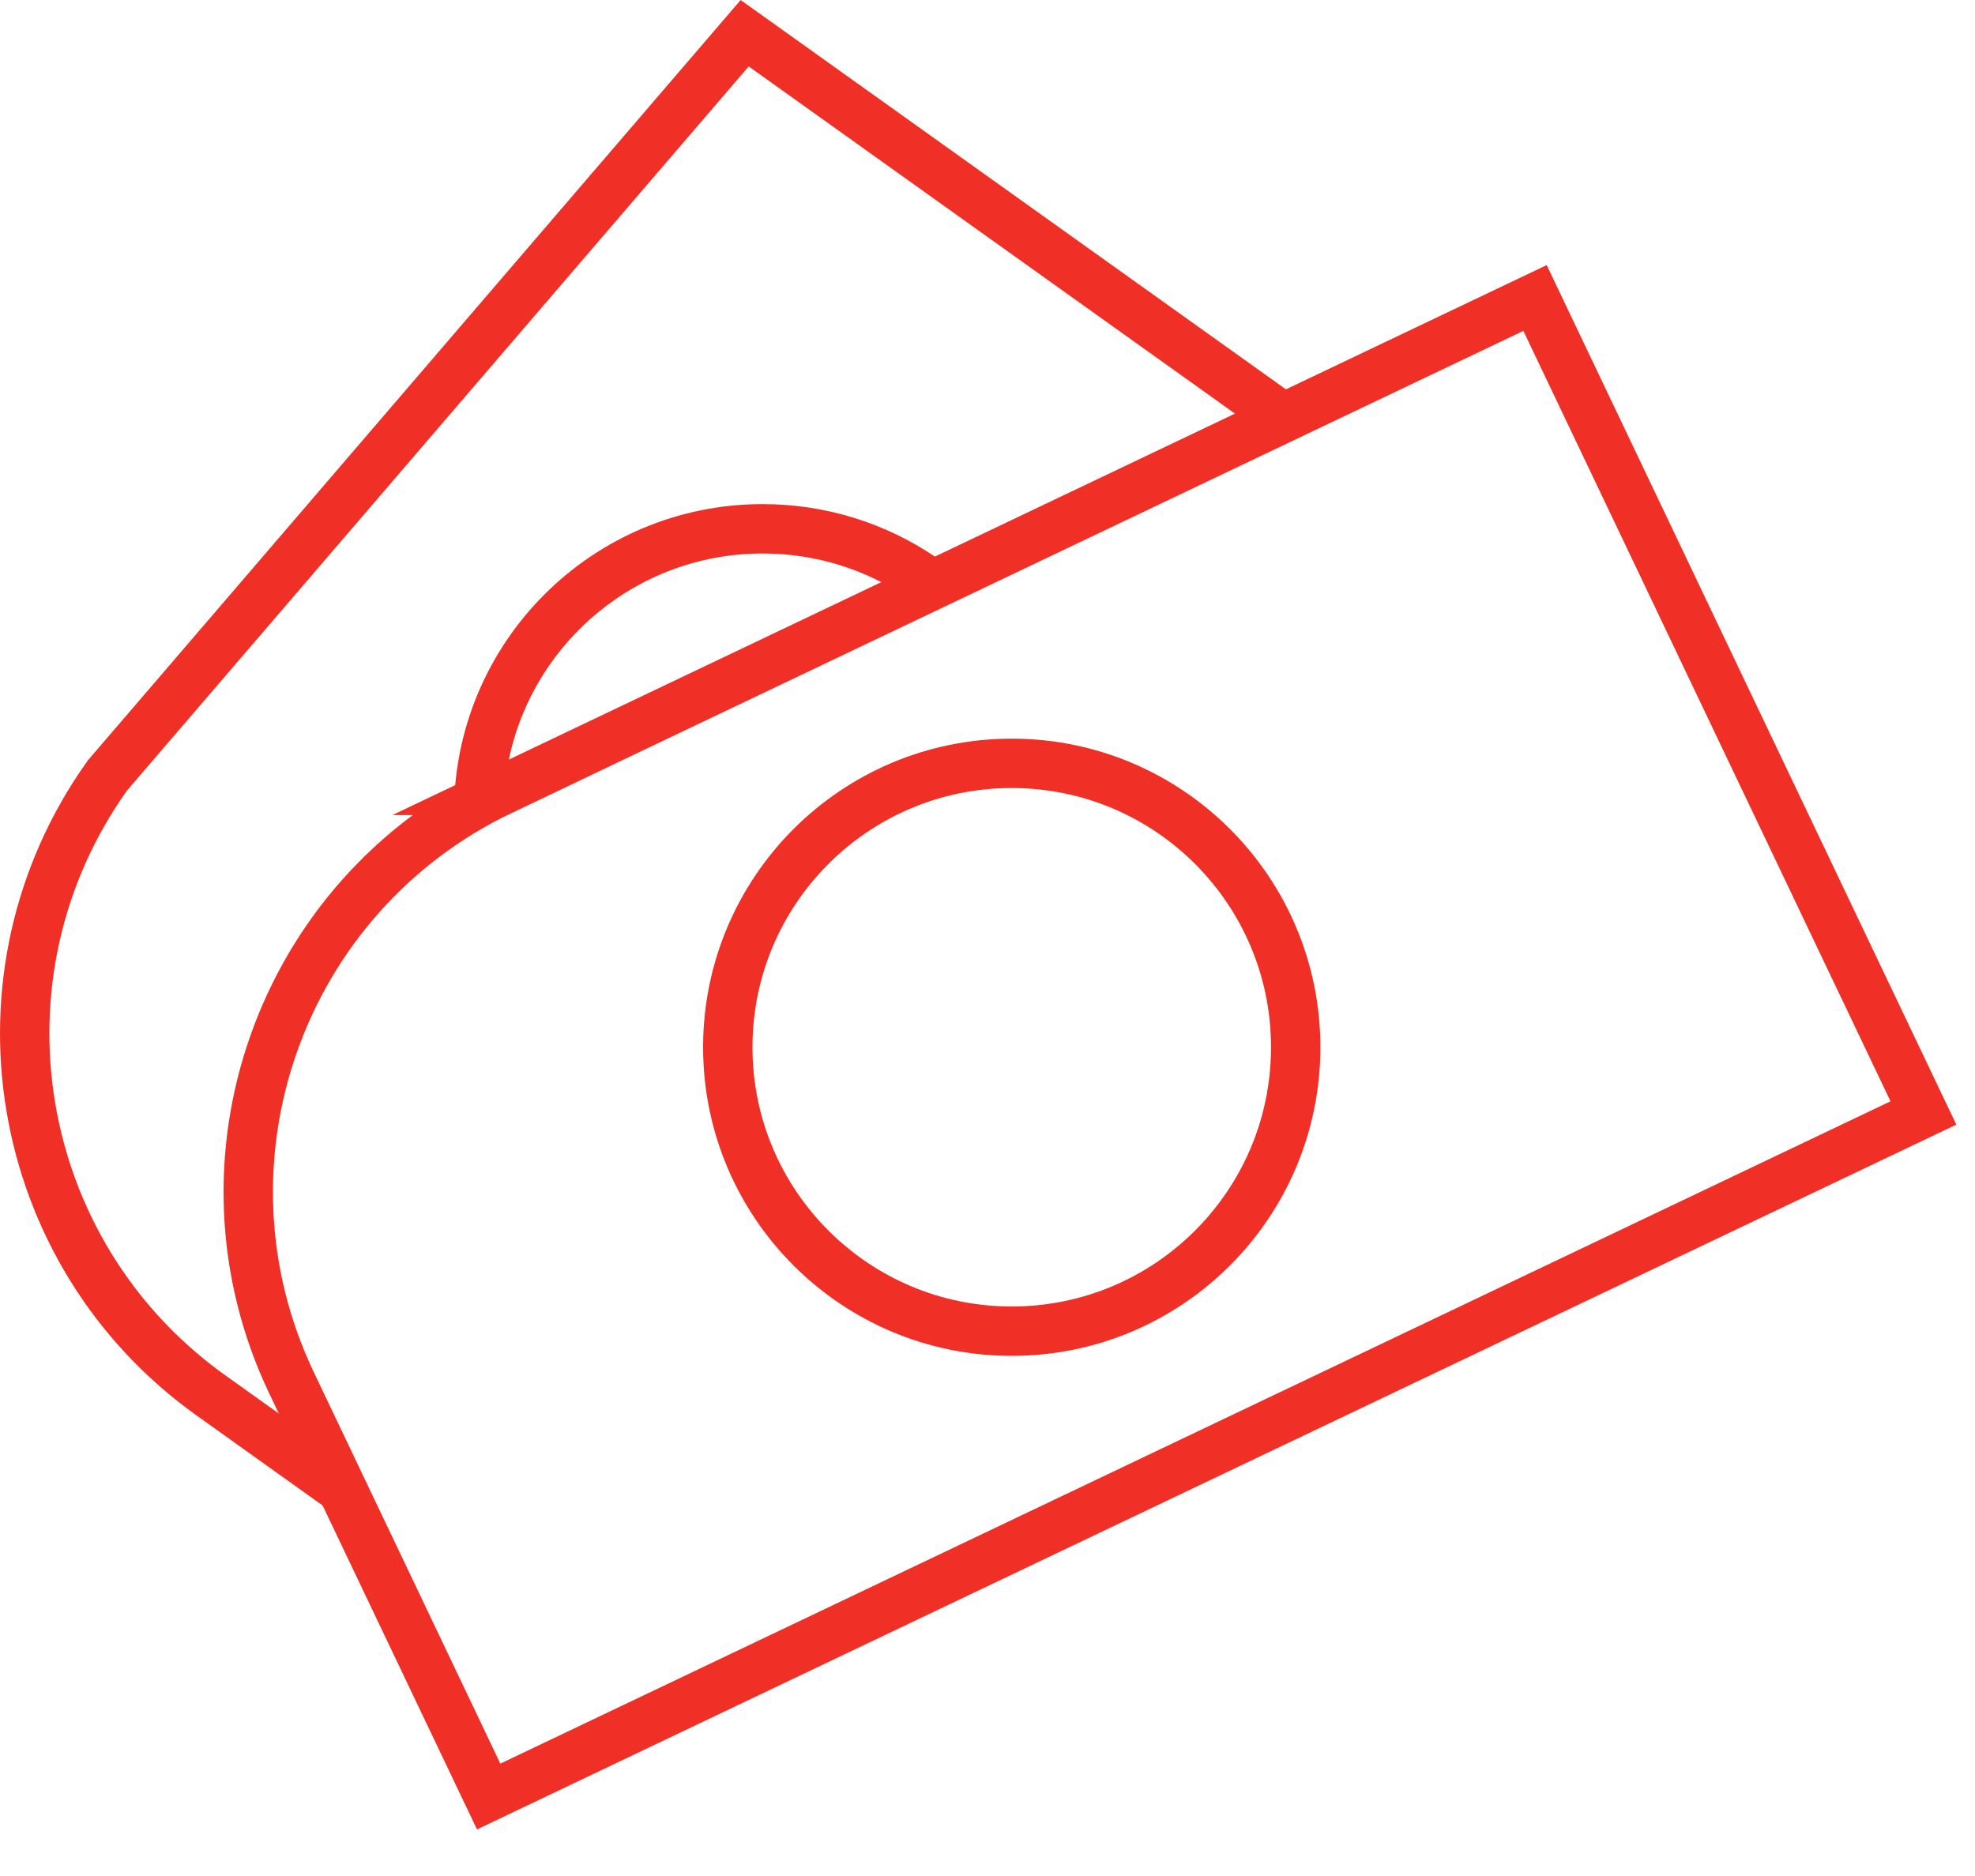
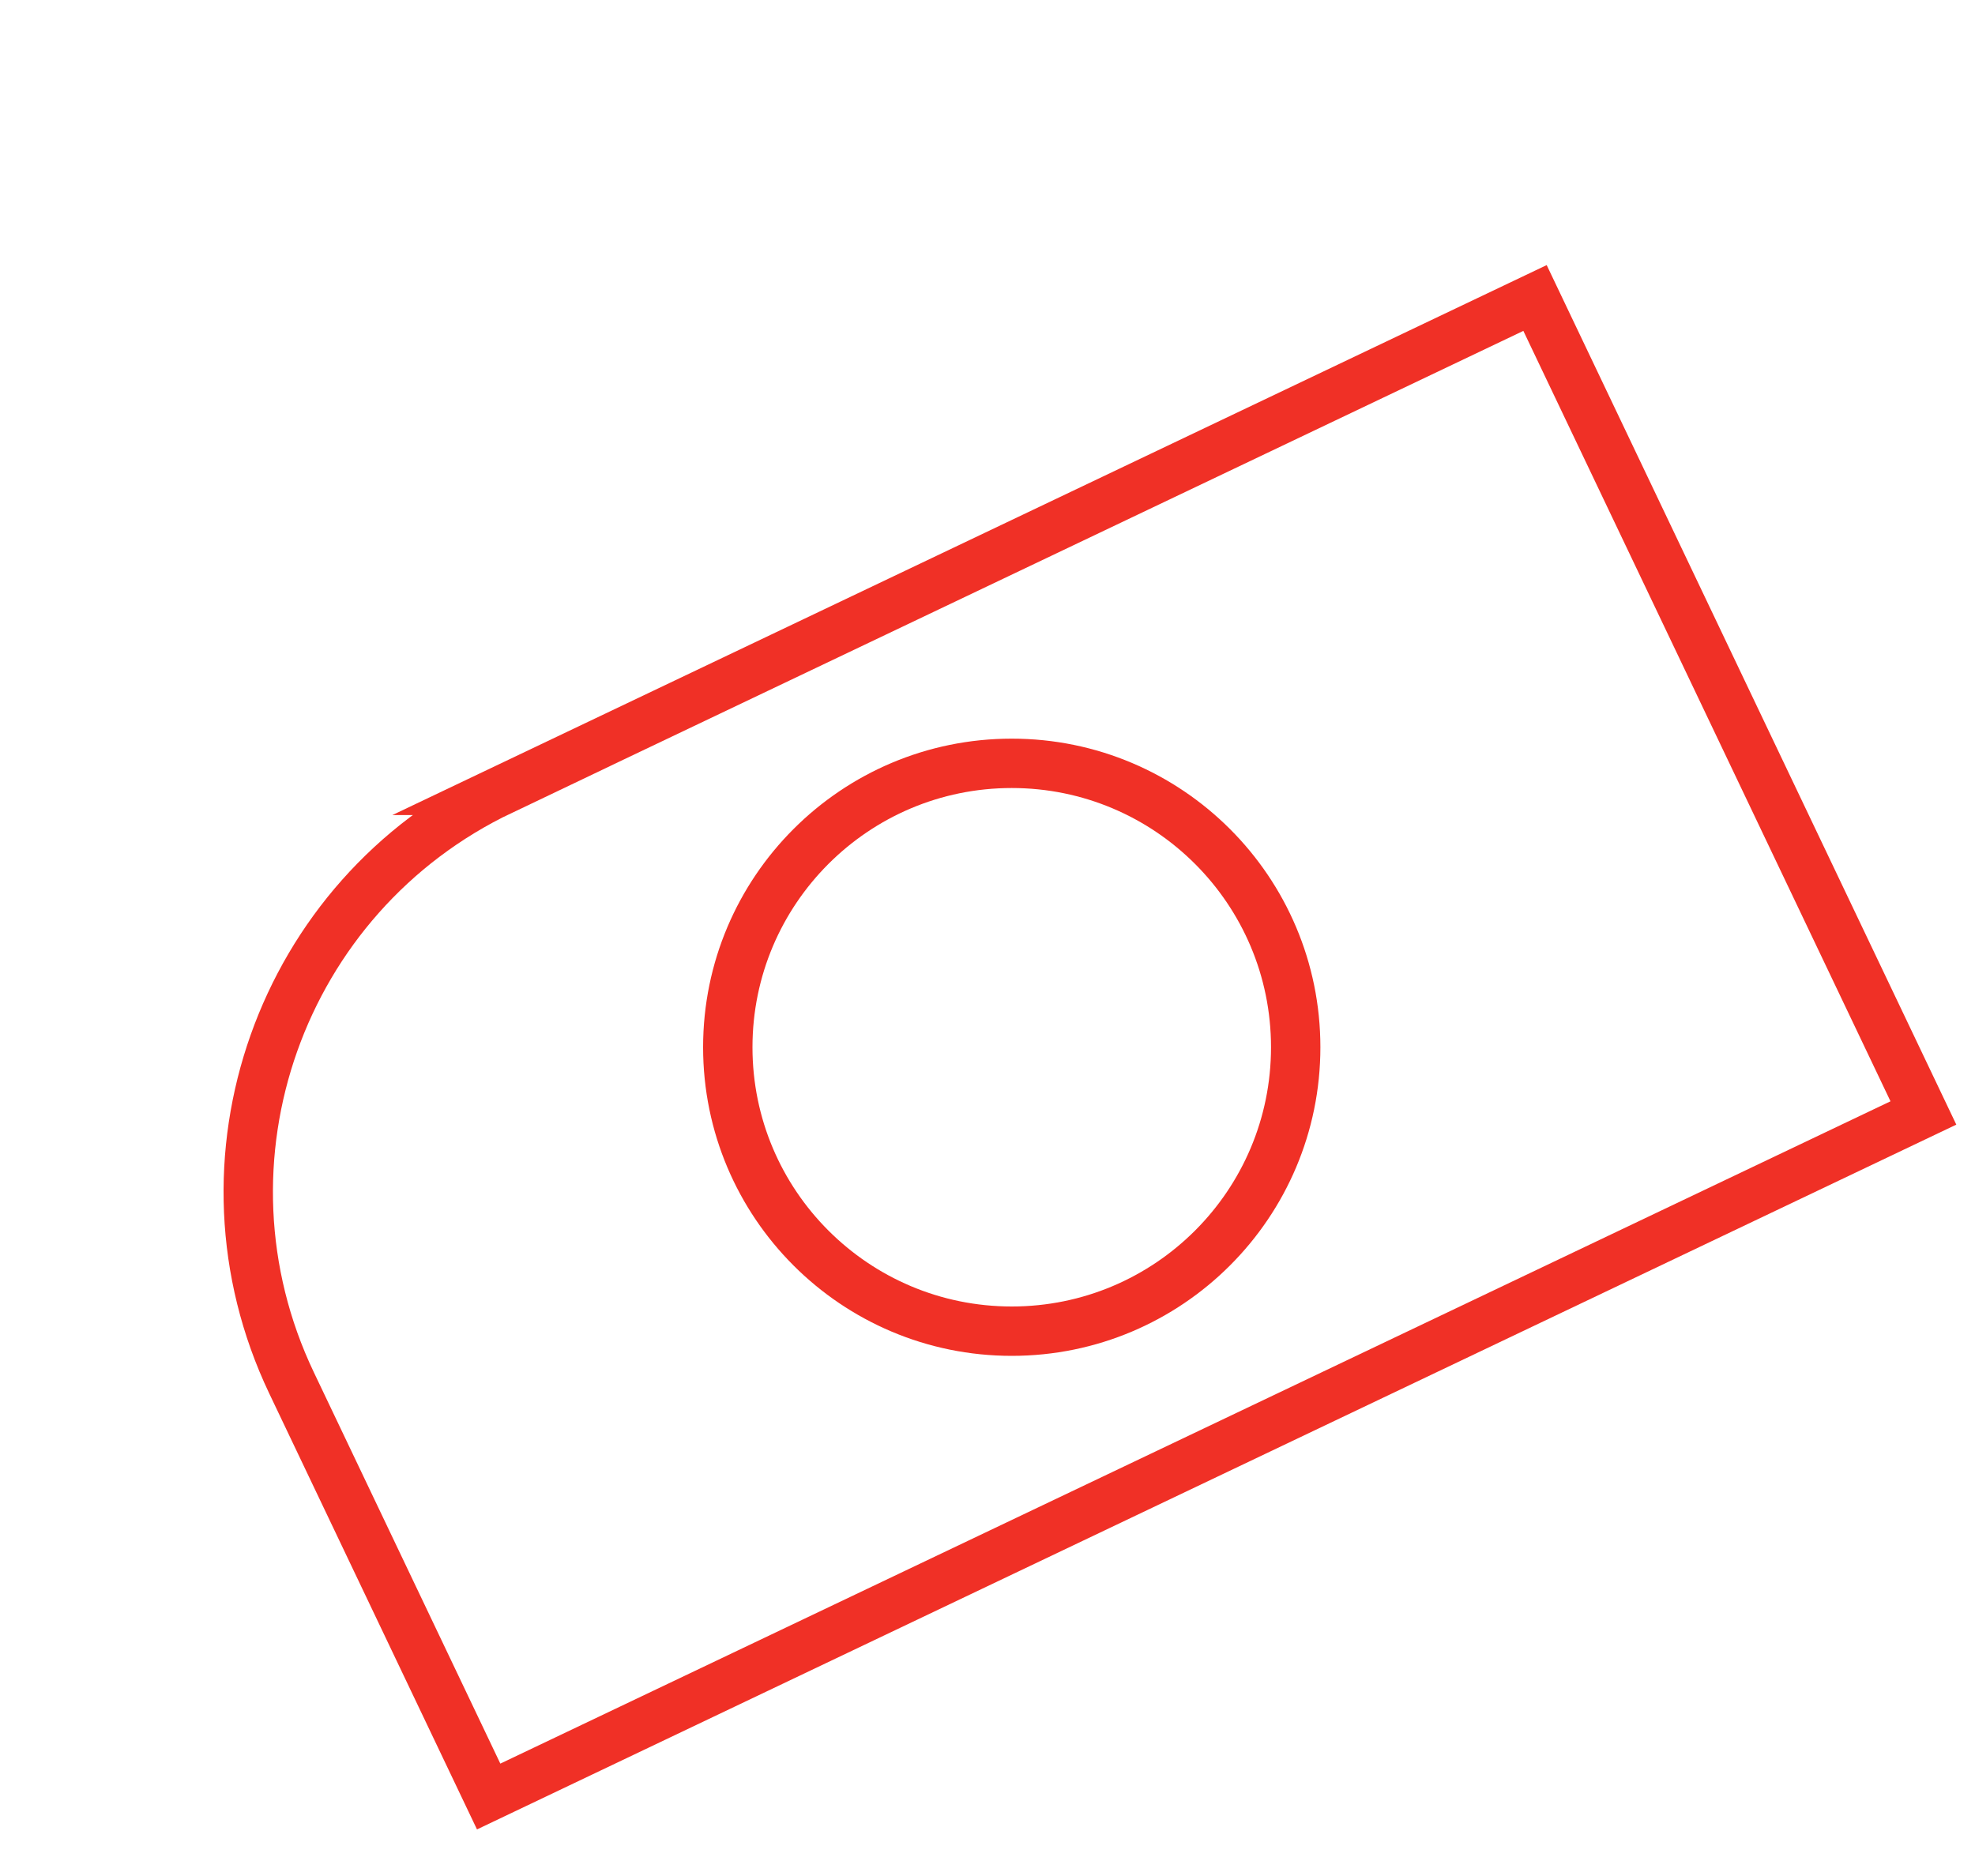
<svg xmlns="http://www.w3.org/2000/svg" width="40" height="38" viewBox="0 0 40 38" fill="none">
  <g clip-path="url(#clip0_259_4583)">
    <path d="M10.158 16.01L31.089 6.036L38.955 22.544L9.897 36.39L5.904 28.01C3.767 23.524 5.673 18.147 10.159 16.01L10.158 16.01Z" stroke="#F03026" stroke-miterlimit="10" />
-     <path d="M6.927 30.161L4.271 28.264C0.225 25.375 -0.712 19.752 2.177 15.706L15.082 0.673L25.903 8.4" stroke="#F03026" stroke-miterlimit="10" />
    <path d="M20.491 26.964C23.667 26.964 26.242 24.389 26.242 21.213C26.242 18.037 23.667 15.462 20.491 15.462C17.315 15.462 14.74 18.037 14.74 21.213C14.74 24.389 17.315 26.964 20.491 26.964Z" stroke="#F03026" stroke-miterlimit="10" />
-     <path d="M9.695 16.462C9.695 13.286 12.27 10.711 15.446 10.711C16.637 10.711 17.744 11.073 18.662 11.693" stroke="#F03026" stroke-miterlimit="10" />
  </g>
  <defs>
    <clipPath id="clip0_259_4583">
      <rect width="39.621" height="37.057" fill="white" />
    </clipPath>
  </defs>
</svg>